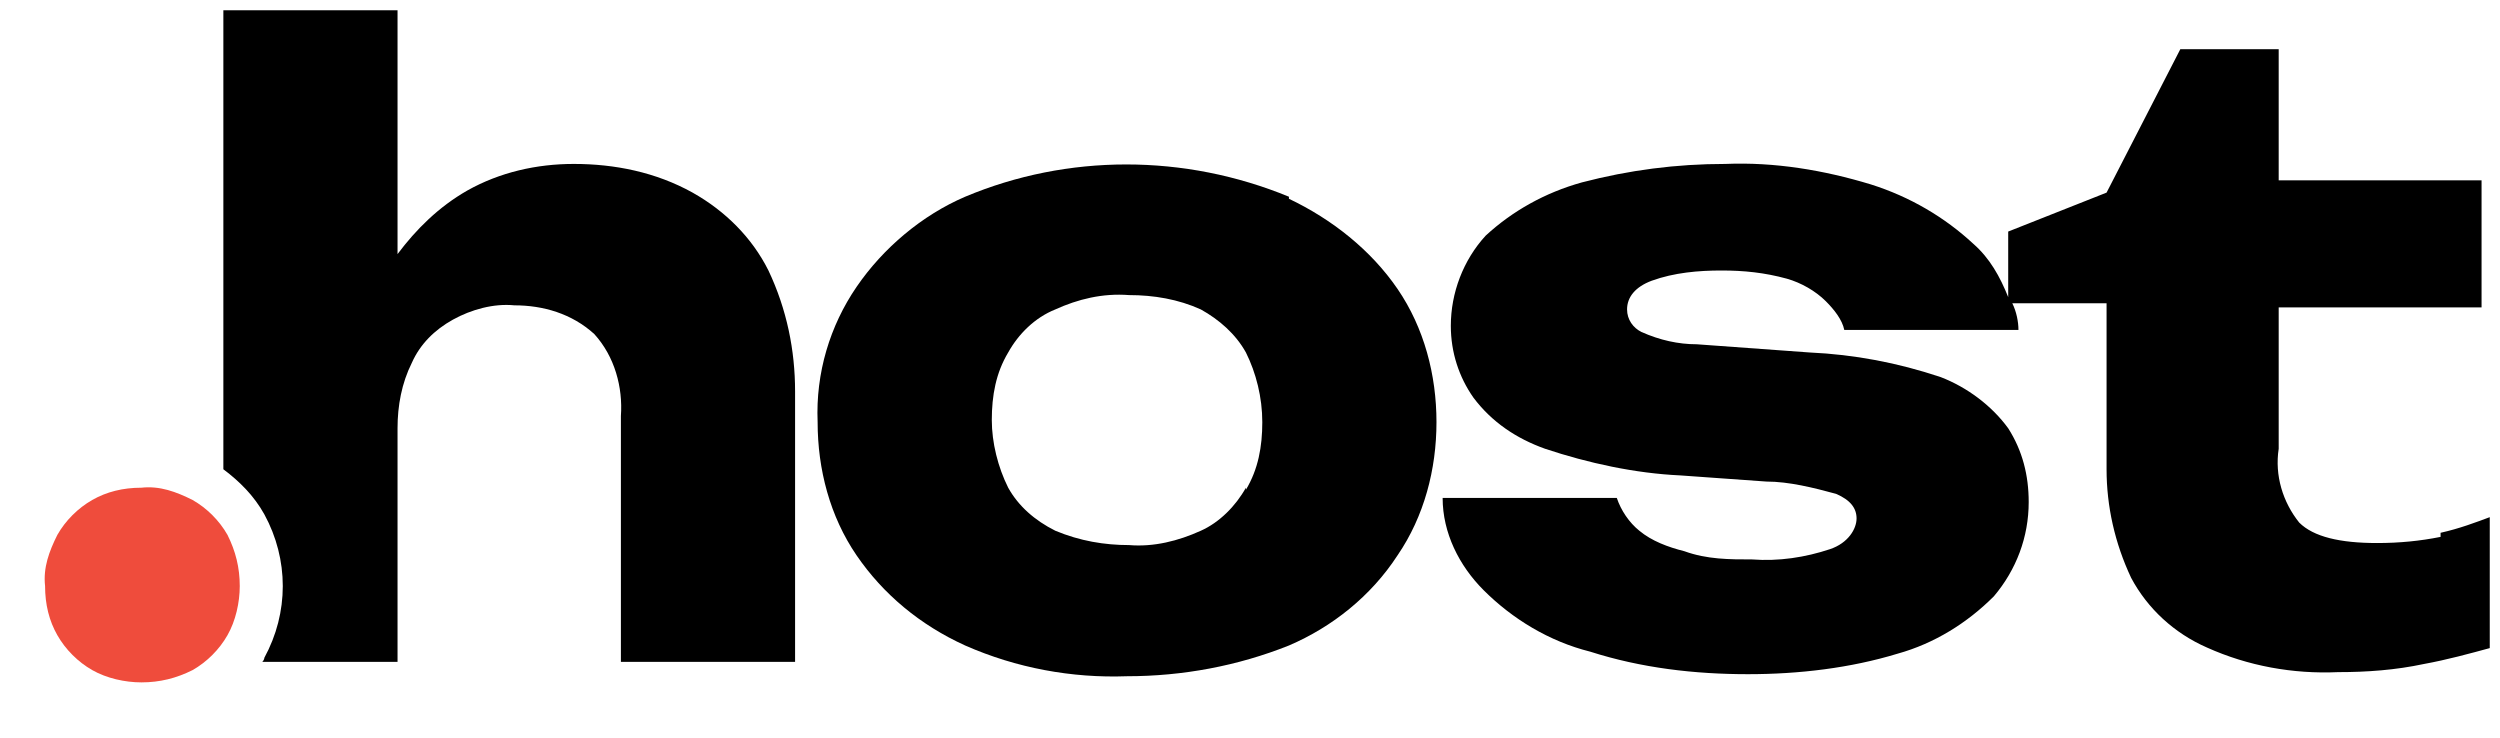
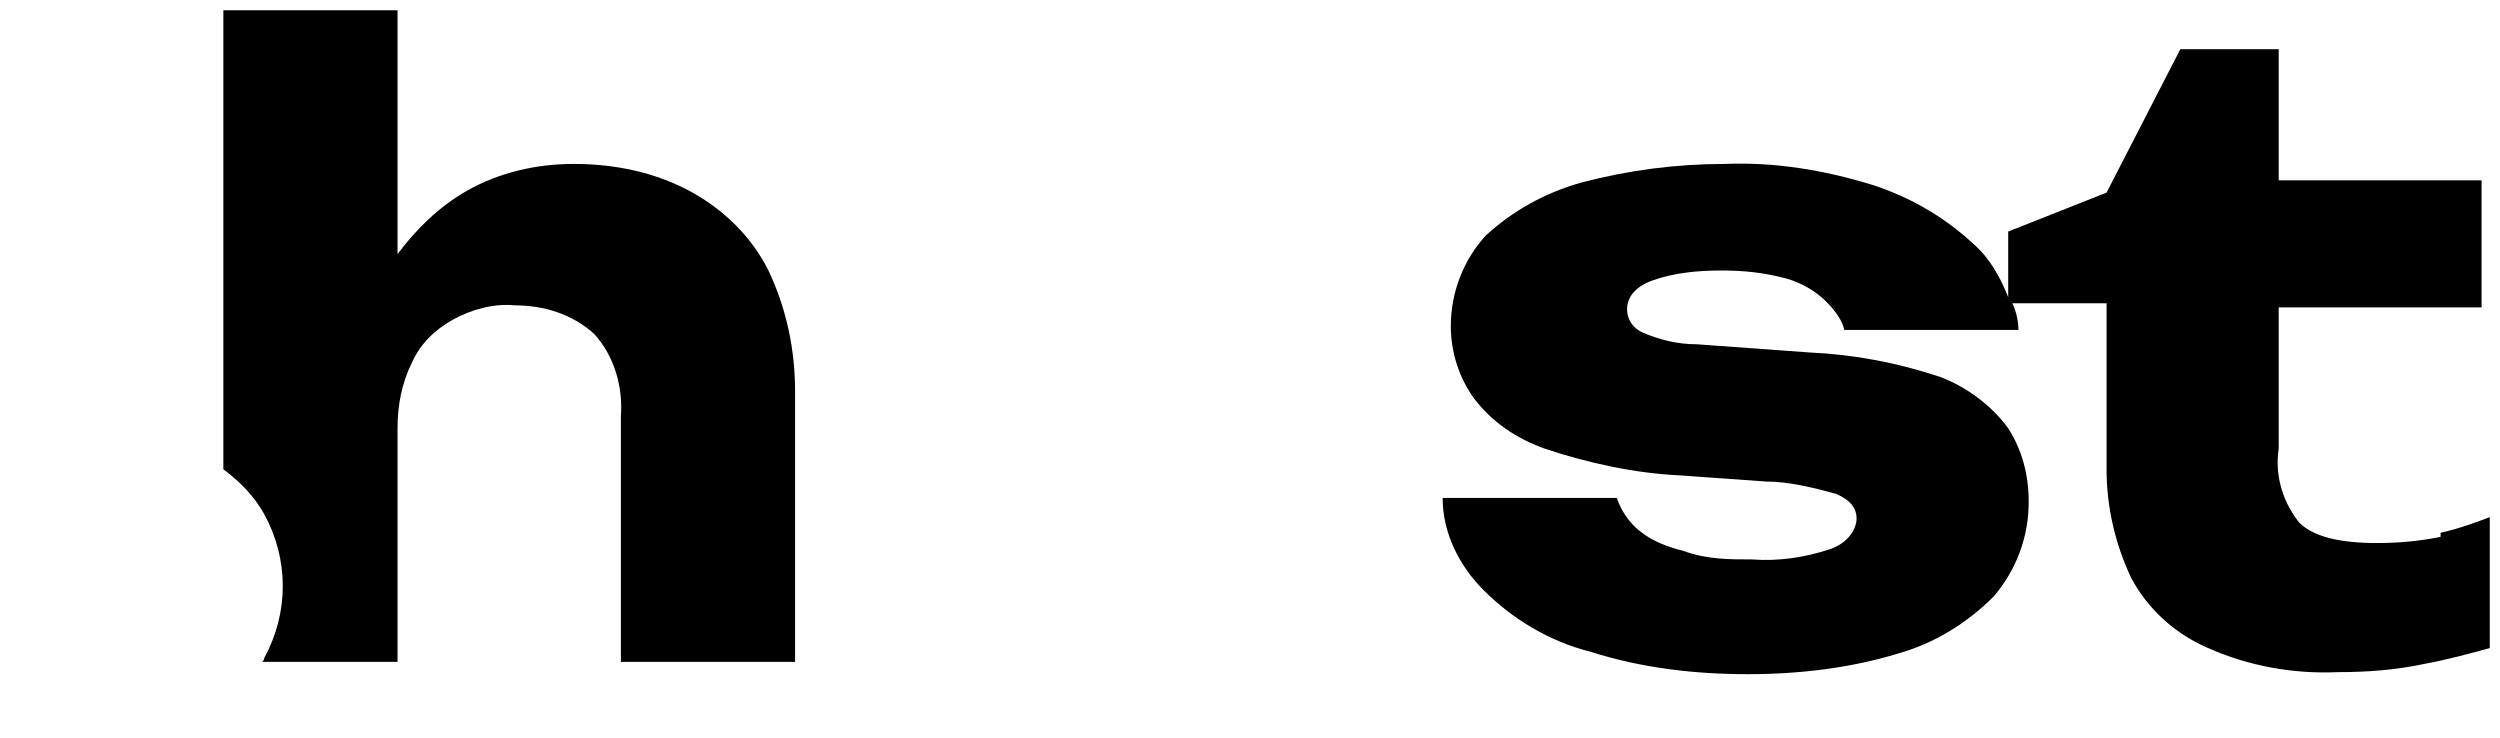
<svg xmlns="http://www.w3.org/2000/svg" fill="none" height="36" viewBox="0 0 122 36" width="122">
  <clipPath id="a">
    <path d="m0 .5h121.5v35h-121.5z" />
  </clipPath>
  <g clip-path="url(#a)">
    <g fill="#000">
      <path d="m33.8 9.4c-1.8-1-3.8-1.4-5.8-1.4-1.8 0-3.6.4-5.2 1.3-1.4.8-2.5 1.9-3.4 3.1v-11.9h-8.5v22.4c.8.6 1.5 1.3 2 2.2.6 1.1.9 2.3.9 3.5s-.3 2.4-.9 3.5c0 0 0 .1-.1.2h6.6v-11.4c0-1.1.2-2.2.7-3.2.4-.9 1.1-1.6 2-2.1s2-.8 3-.7c1.4 0 2.8.4 3.9 1.4 1 1.1 1.4 2.6 1.3 4v12h8.5v-13.2c0-2-.4-4-1.3-5.9-.8-1.6-2.1-2.9-3.7-3.8z" />
-       <path d="m62.9 9.6c-5.1-2.1-10.8-2.1-15.8 0-2.1.9-4 2.5-5.3 4.4s-2 4.2-1.9 6.6c0 2.3.6 4.6 1.9 6.5s3.1 3.4 5.3 4.4c2.5 1.1 5.2 1.6 7.9 1.5 2.7 0 5.4-.5 7.9-1.5 2.1-.9 4-2.4 5.3-4.4 1.3-1.9 1.9-4.2 1.9-6.5s-.6-4.6-1.9-6.5-3.2-3.4-5.3-4.4zm-2.1 14.2c-.5.9-1.3 1.7-2.2 2.1-1.1.5-2.3.8-3.5.7-1.2 0-2.4-.2-3.6-.7-1-.5-1.8-1.2-2.3-2.1-.5-1-.8-2.2-.8-3.3 0-1.2.2-2.3.8-3.3.5-.9 1.3-1.7 2.3-2.1 1.1-.5 2.3-.8 3.6-.7 1.2 0 2.4.2 3.5.7.9.5 1.7 1.2 2.2 2.1.5 1 .8 2.2.8 3.4s-.2 2.3-.8 3.3z" />
      <path d="m119.1 26.2c-1 .2-2 .3-3.1.3-1.8 0-3.1-.3-3.8-1-.8-1-1.2-2.3-1-3.6v-6.9h9.9v-6.2h-9.9v-6.4h-4.8l-3.6 7-4.8 1.9v3.2c-.4-1-.9-1.9-1.7-2.6-1.4-1.3-3.1-2.3-5-2.9-2.3-.7-4.7-1.1-7.1-1-2.4 0-4.7.3-7 .9-1.8.5-3.4 1.4-4.7 2.6-1.1 1.2-1.7 2.8-1.7 4.4 0 1.3.4 2.5 1.1 3.5.9 1.2 2.1 2 3.5 2.5 2.1.7 4.4 1.2 6.6 1.3l4.2.3c1.1 0 2.3.3 3.4.6.7.3 1 .7 1 1.2s-.4 1.2-1.3 1.5c-1.2.4-2.5.6-3.8.5-1.1 0-2.2 0-3.3-.4-.8-.2-1.6-.5-2.2-1-.5-.4-.9-1-1.1-1.6h-8.5c0 1.7.8 3.3 2 4.5 1.4 1.4 3.2 2.5 5.2 3 2.5.8 5.1 1.1 7.7 1.1 2.5 0 5-.3 7.3-1 1.8-.5 3.4-1.5 4.7-2.8 1.1-1.3 1.7-2.9 1.7-4.6 0-1.3-.3-2.5-1-3.6-.8-1.1-2-2-3.3-2.5-2.1-.7-4.2-1.1-6.4-1.2l-5.5-.4c-.9 0-1.8-.2-2.7-.6-.4-.2-.7-.6-.7-1.1 0-.6.4-1.1 1.2-1.4 1.1-.4 2.3-.5 3.4-.5s2.1.1 3.2.4c.7.2 1.4.6 1.9 1.1.4.4.8.9.9 1.4h8.5c0-.4-.1-.9-.3-1.3h4.6v8.1c0 1.8.4 3.6 1.2 5.3.8 1.5 2.1 2.7 3.7 3.4 2 .9 4.2 1.3 6.4 1.2 1.4 0 2.8-.1 4.2-.4 1.1-.2 2.2-.5 3.3-.8v-6.4c-.8.3-1.6.6-2.5.8z" />
    </g>
-     <path d="m9.4 24.4c-.8-.4-1.6-.7-2.5-.6-.9 0-1.7.2-2.4.6s-1.3 1-1.7 1.7c-.4.8-.7 1.6-.6 2.5 0 .9.2 1.7.6 2.4s1 1.3 1.7 1.7 1.6.6 2.4.6c.9 0 1.7-.2 2.5-.6.7-.4 1.3-1 1.7-1.7s.6-1.6.6-2.4c0-.9-.2-1.7-.6-2.5-.4-.7-1-1.3-1.7-1.7z" fill="#ef4c3c" />
  </g>
</svg>